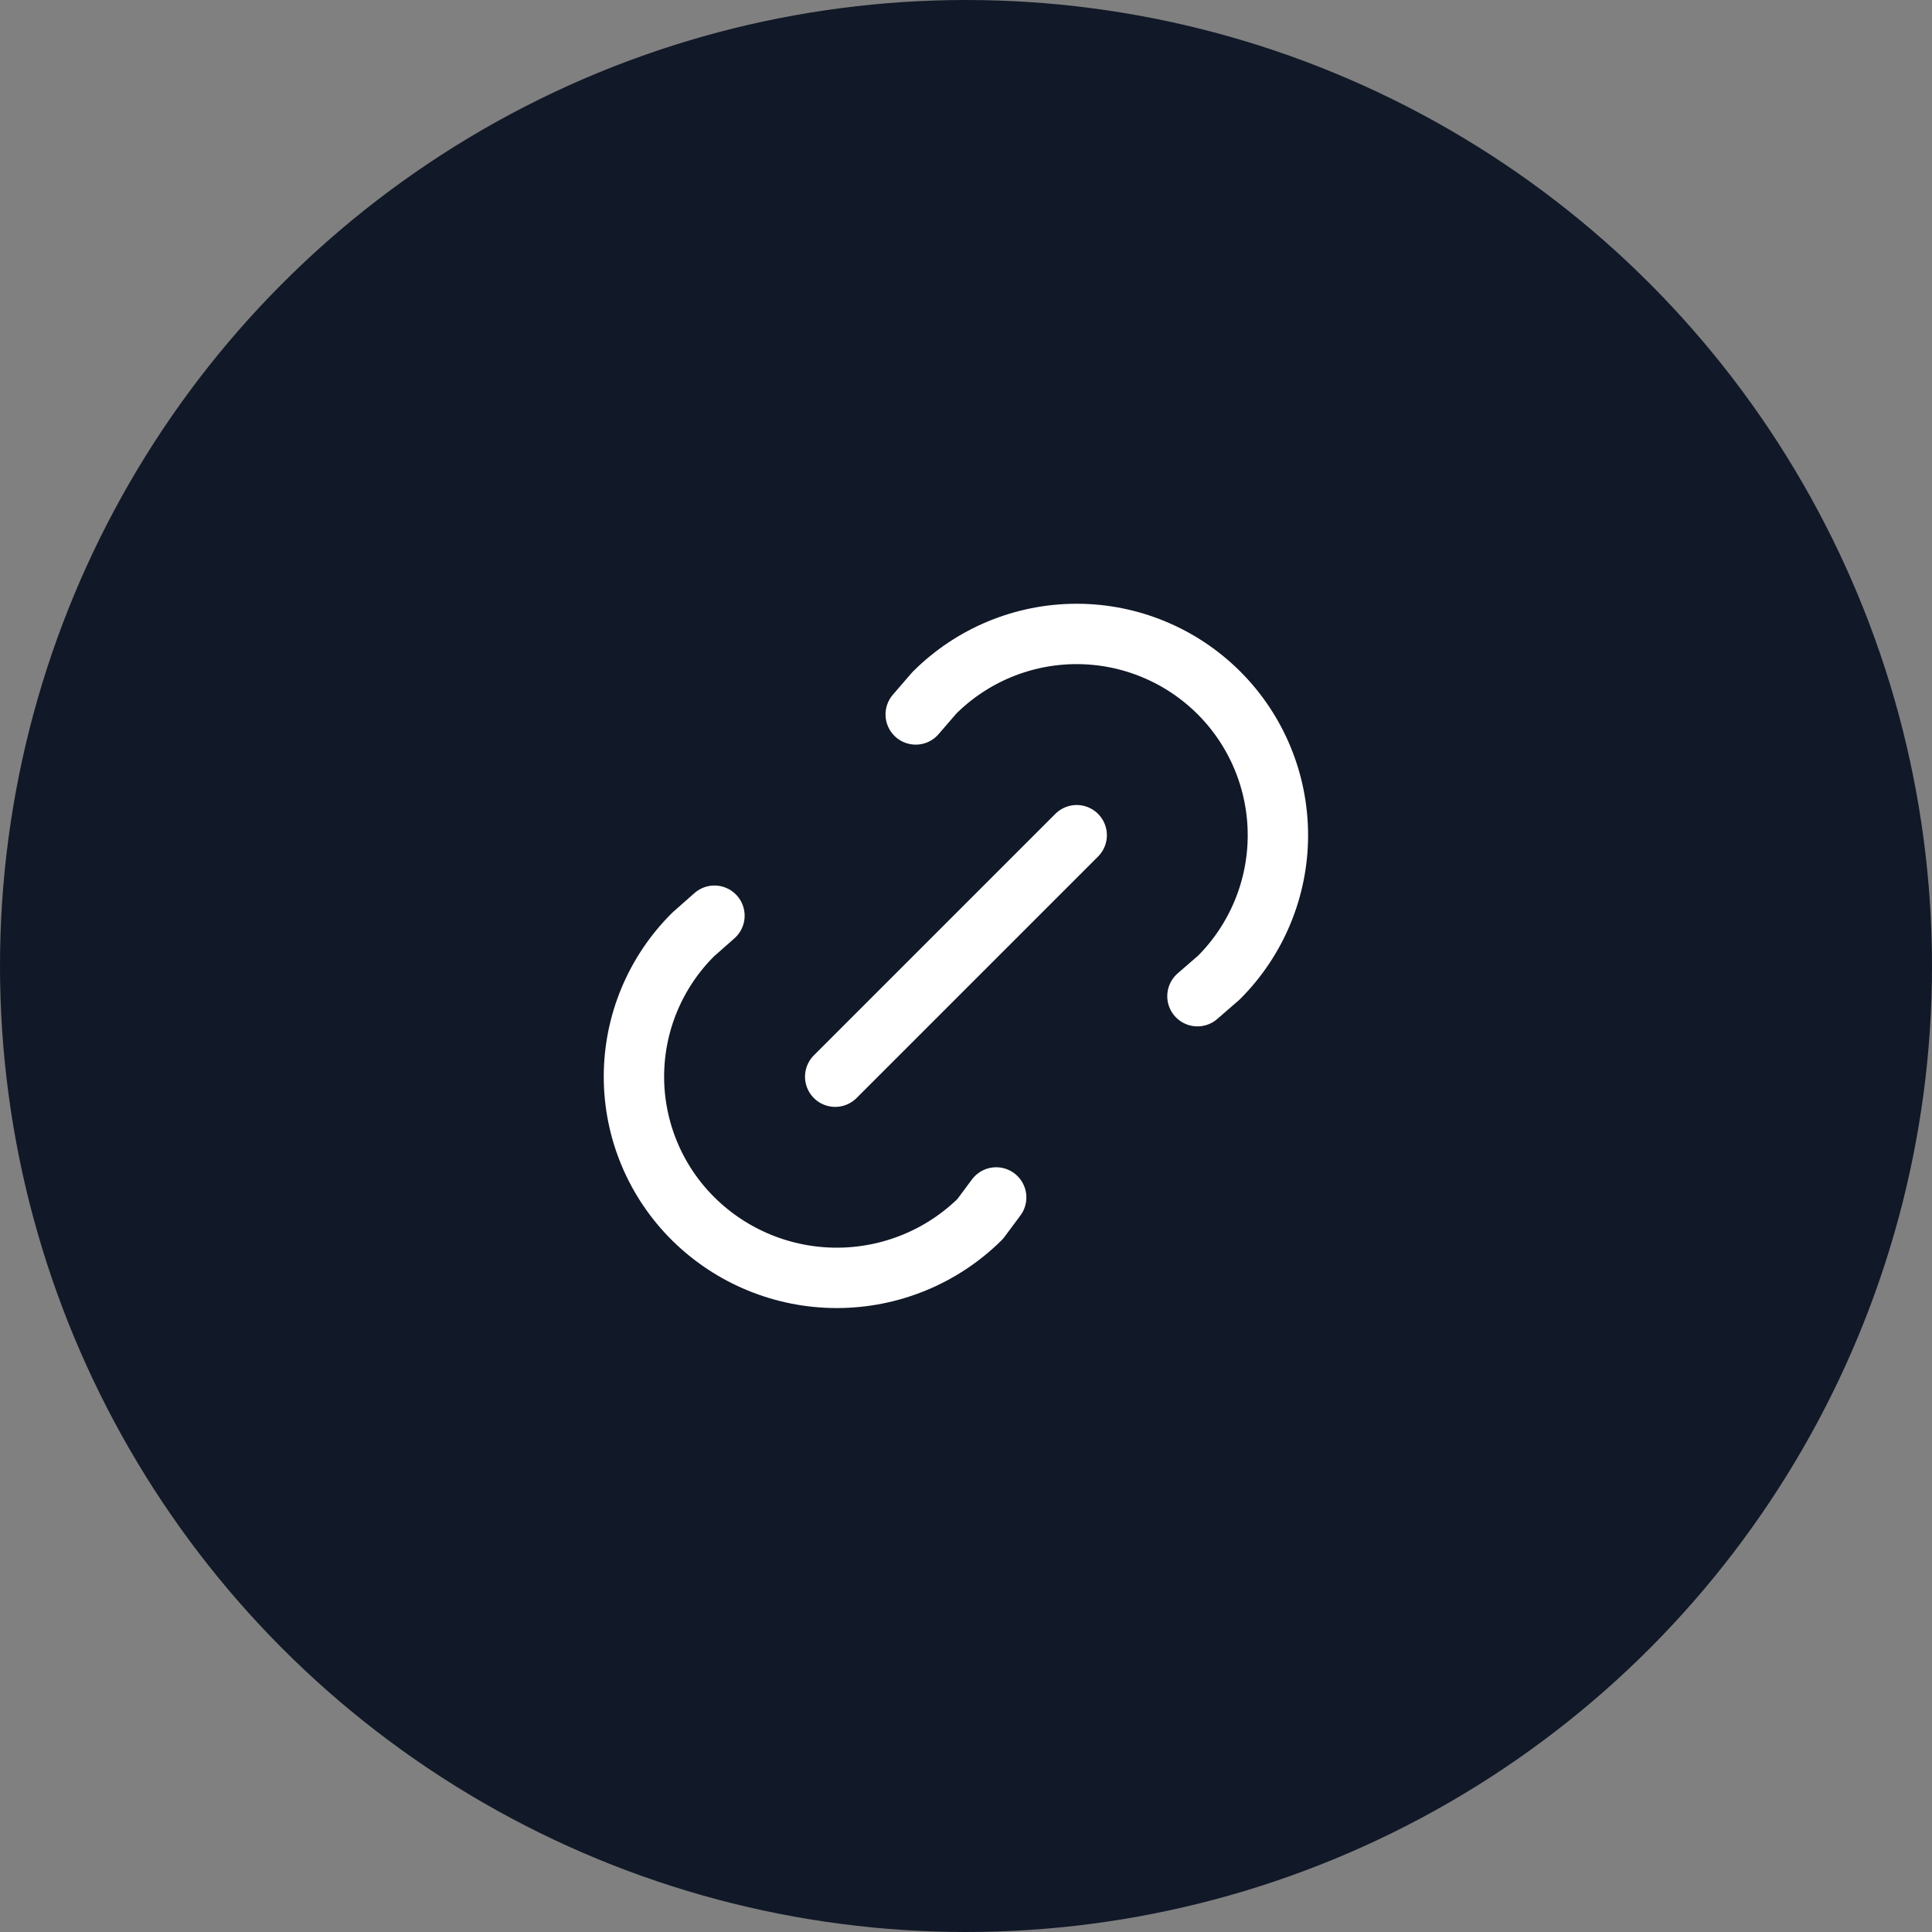
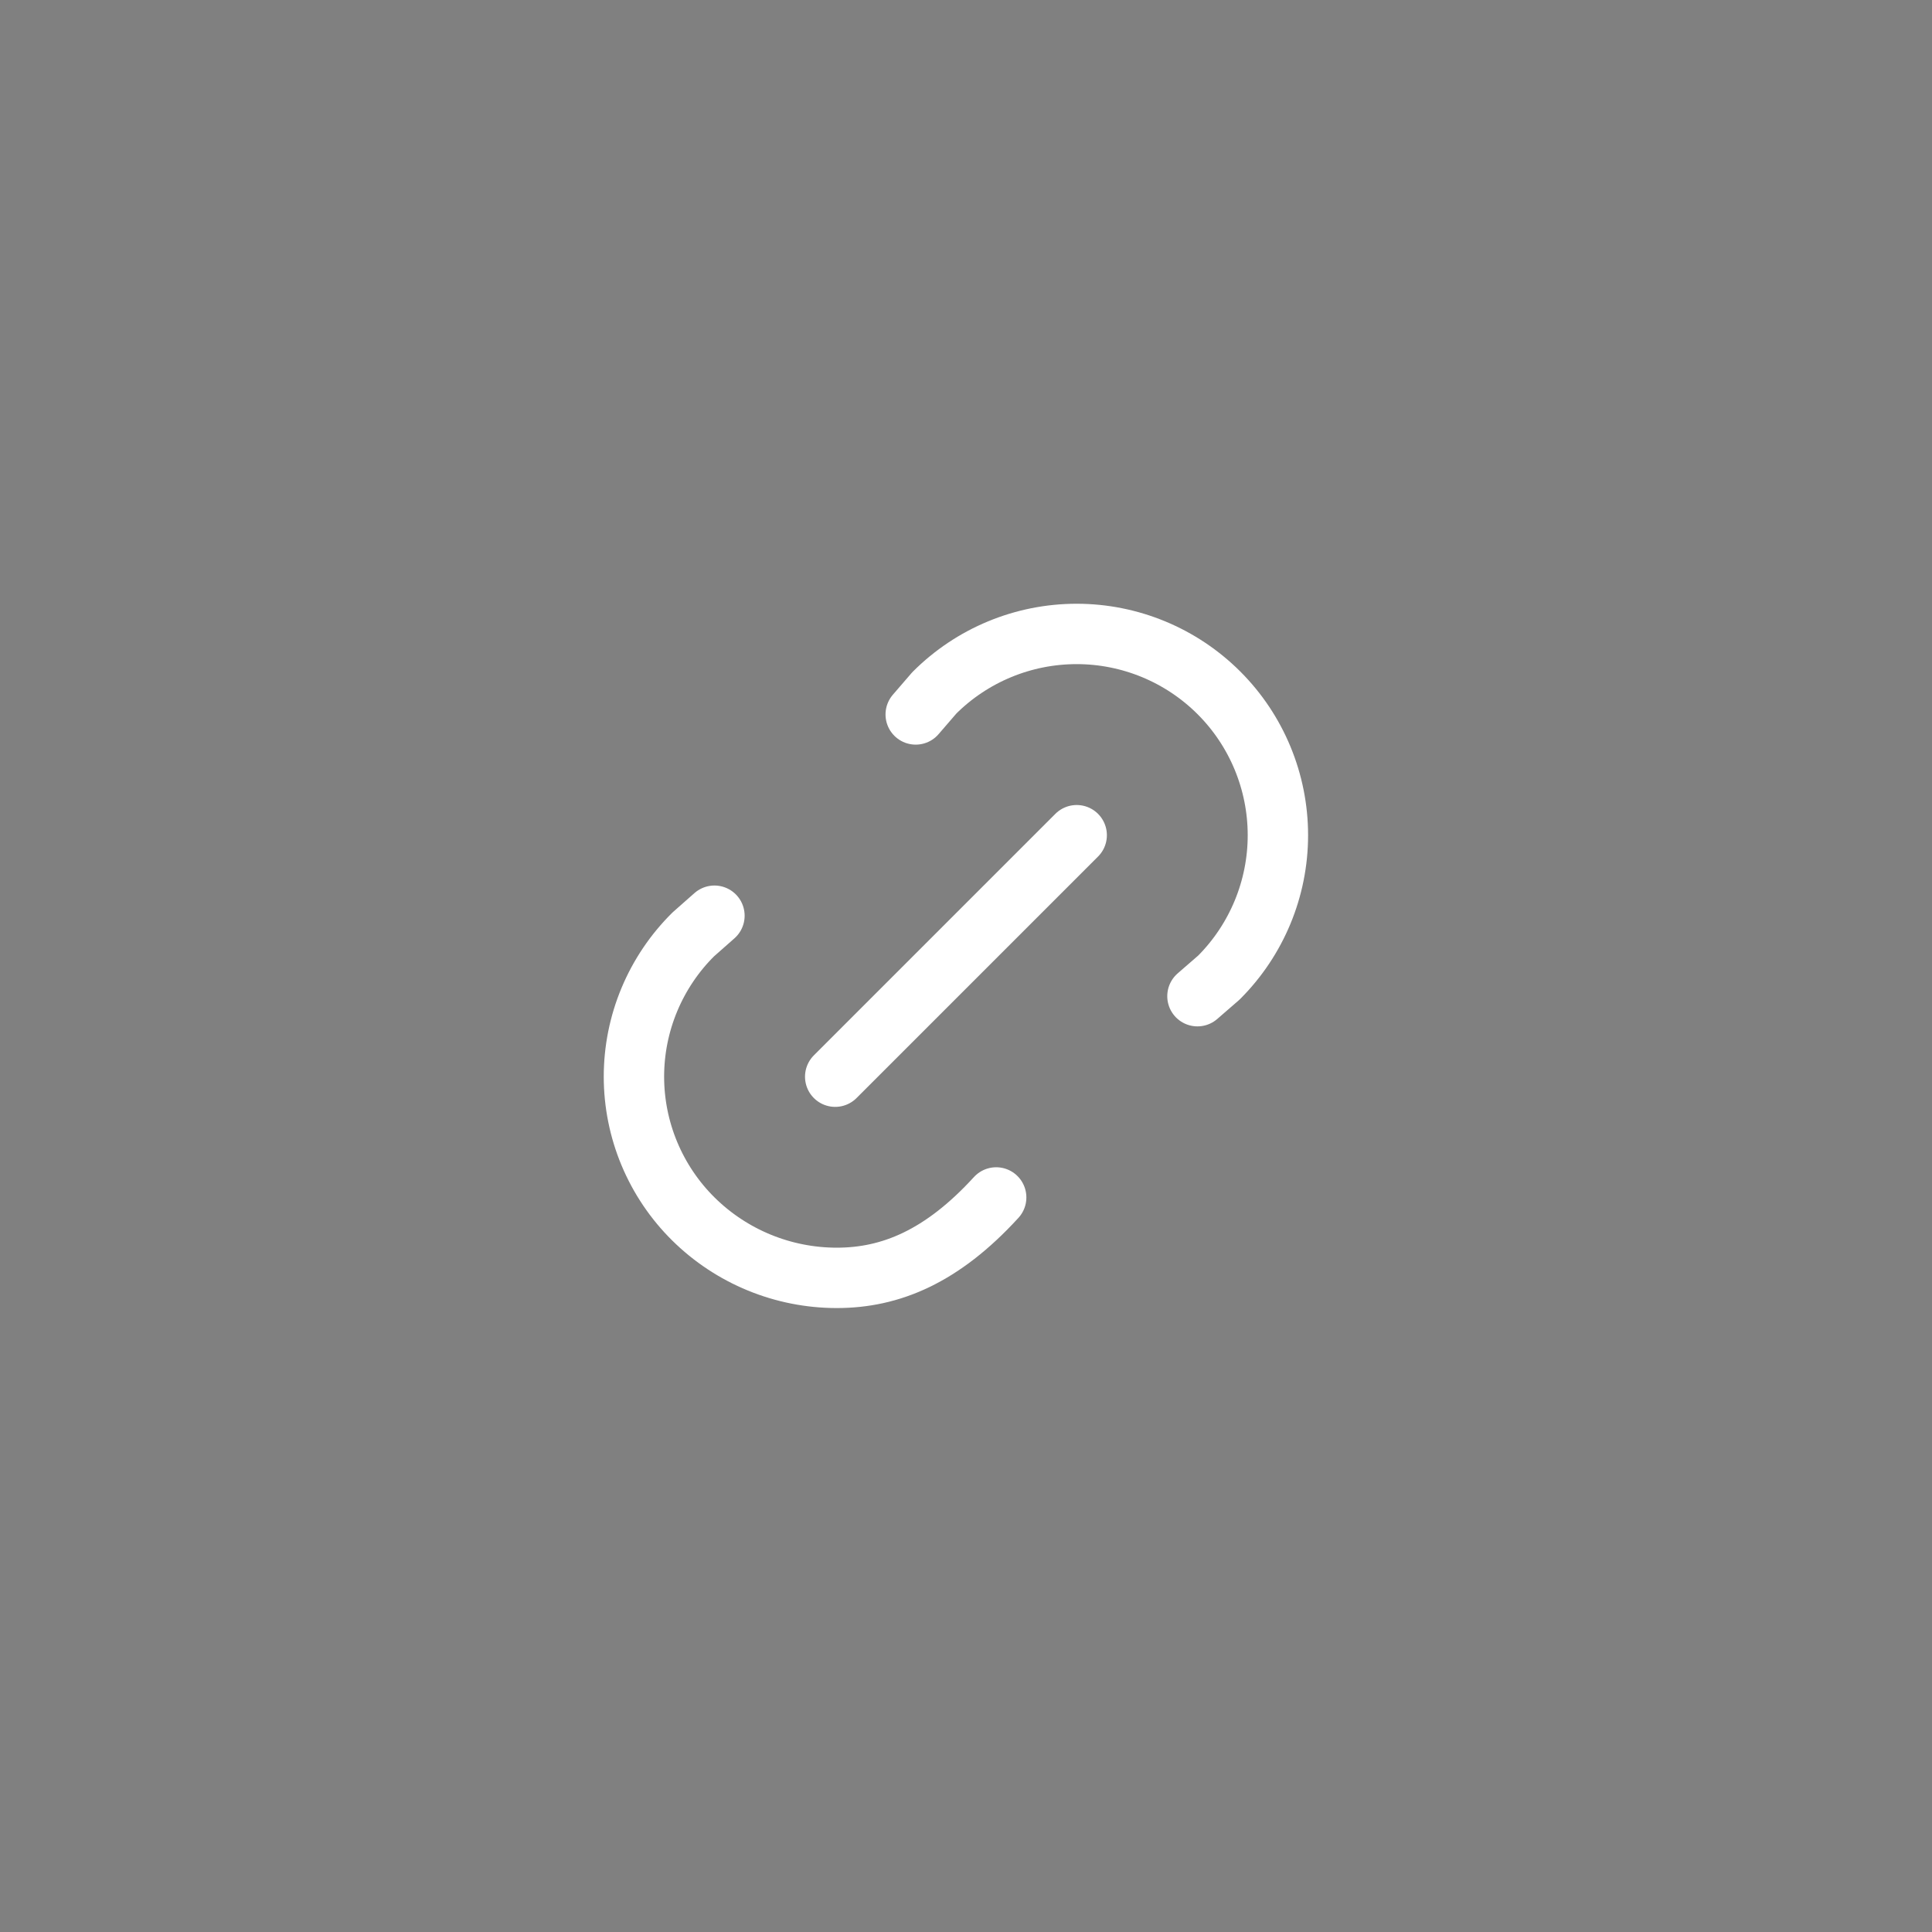
<svg xmlns="http://www.w3.org/2000/svg" width="64" height="64" viewBox="0 0 64 64" fill="none">
  <rect x="0" y="0" width="64" height="64" fill="#808080" stroke="none" />
  <g id="generic-icon">
-     <circle id="Ellipse 32" cx="32" cy="32" r="32" fill="#111827" />
    <g id="tabler-icon-link">
-       <path id="Vector" d="M27.667 35.667L35.667 27.667M30.334 23.667L30.951 22.952C32.201 21.702 33.897 21 35.665 21C37.434 21 39.129 21.703 40.38 22.953C41.63 24.203 42.332 25.899 42.332 27.668C42.332 29.436 41.629 31.131 40.379 32.382L39.667 33M33 39.667L32.471 40.379C31.206 41.63 29.499 42.331 27.72 42.331C25.941 42.331 24.233 41.63 22.968 40.379C22.345 39.763 21.85 39.028 21.512 38.219C21.174 37.41 21 36.542 21 35.665C21 34.788 21.174 33.92 21.512 33.111C21.85 32.302 22.345 31.567 22.968 30.951L23.667 30.334" stroke="white" stroke-width="2" stroke-linecap="round" stroke-linejoin="round" />
+       <path id="Vector" d="M27.667 35.667L35.667 27.667M30.334 23.667L30.951 22.952C32.201 21.702 33.897 21 35.665 21C37.434 21 39.129 21.703 40.38 22.953C41.63 24.203 42.332 25.899 42.332 27.668C42.332 29.436 41.629 31.131 40.379 32.382L39.667 33M33 39.667C31.206 41.63 29.499 42.331 27.72 42.331C25.941 42.331 24.233 41.63 22.968 40.379C22.345 39.763 21.85 39.028 21.512 38.219C21.174 37.41 21 36.542 21 35.665C21 34.788 21.174 33.92 21.512 33.111C21.85 32.302 22.345 31.567 22.968 30.951L23.667 30.334" stroke="white" stroke-width="2" stroke-linecap="round" stroke-linejoin="round" />
    </g>
  </g>
</svg>